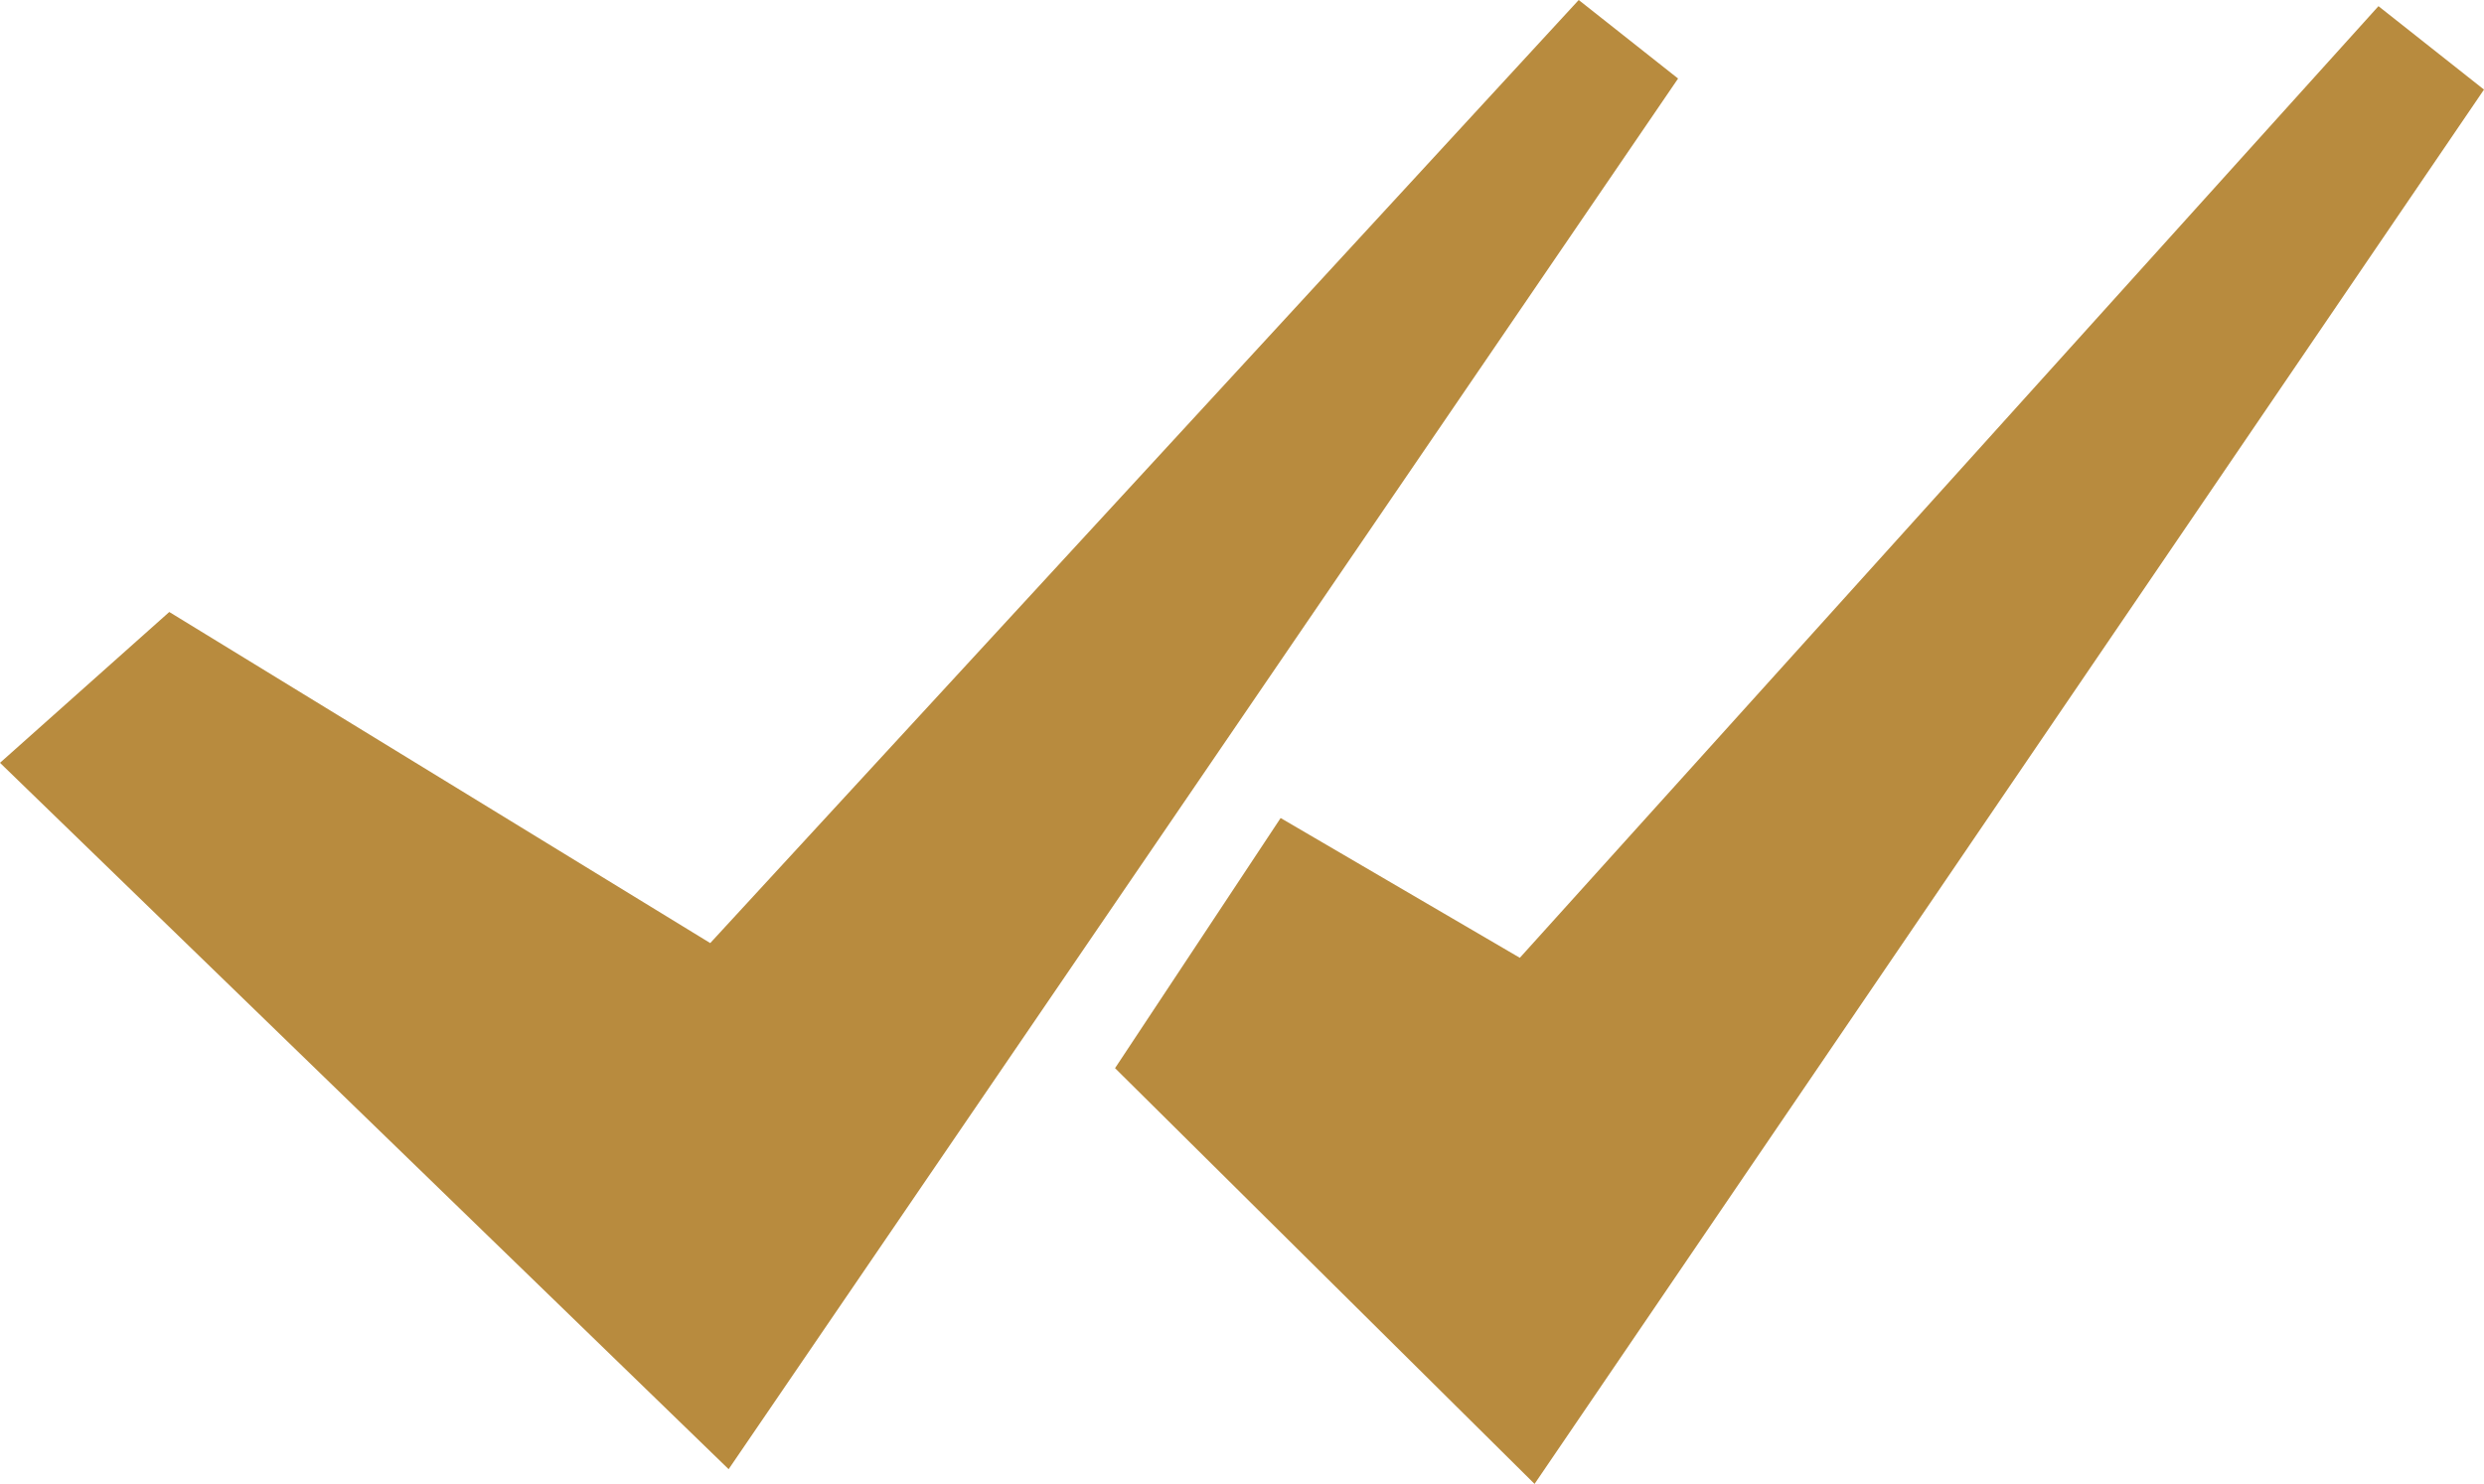
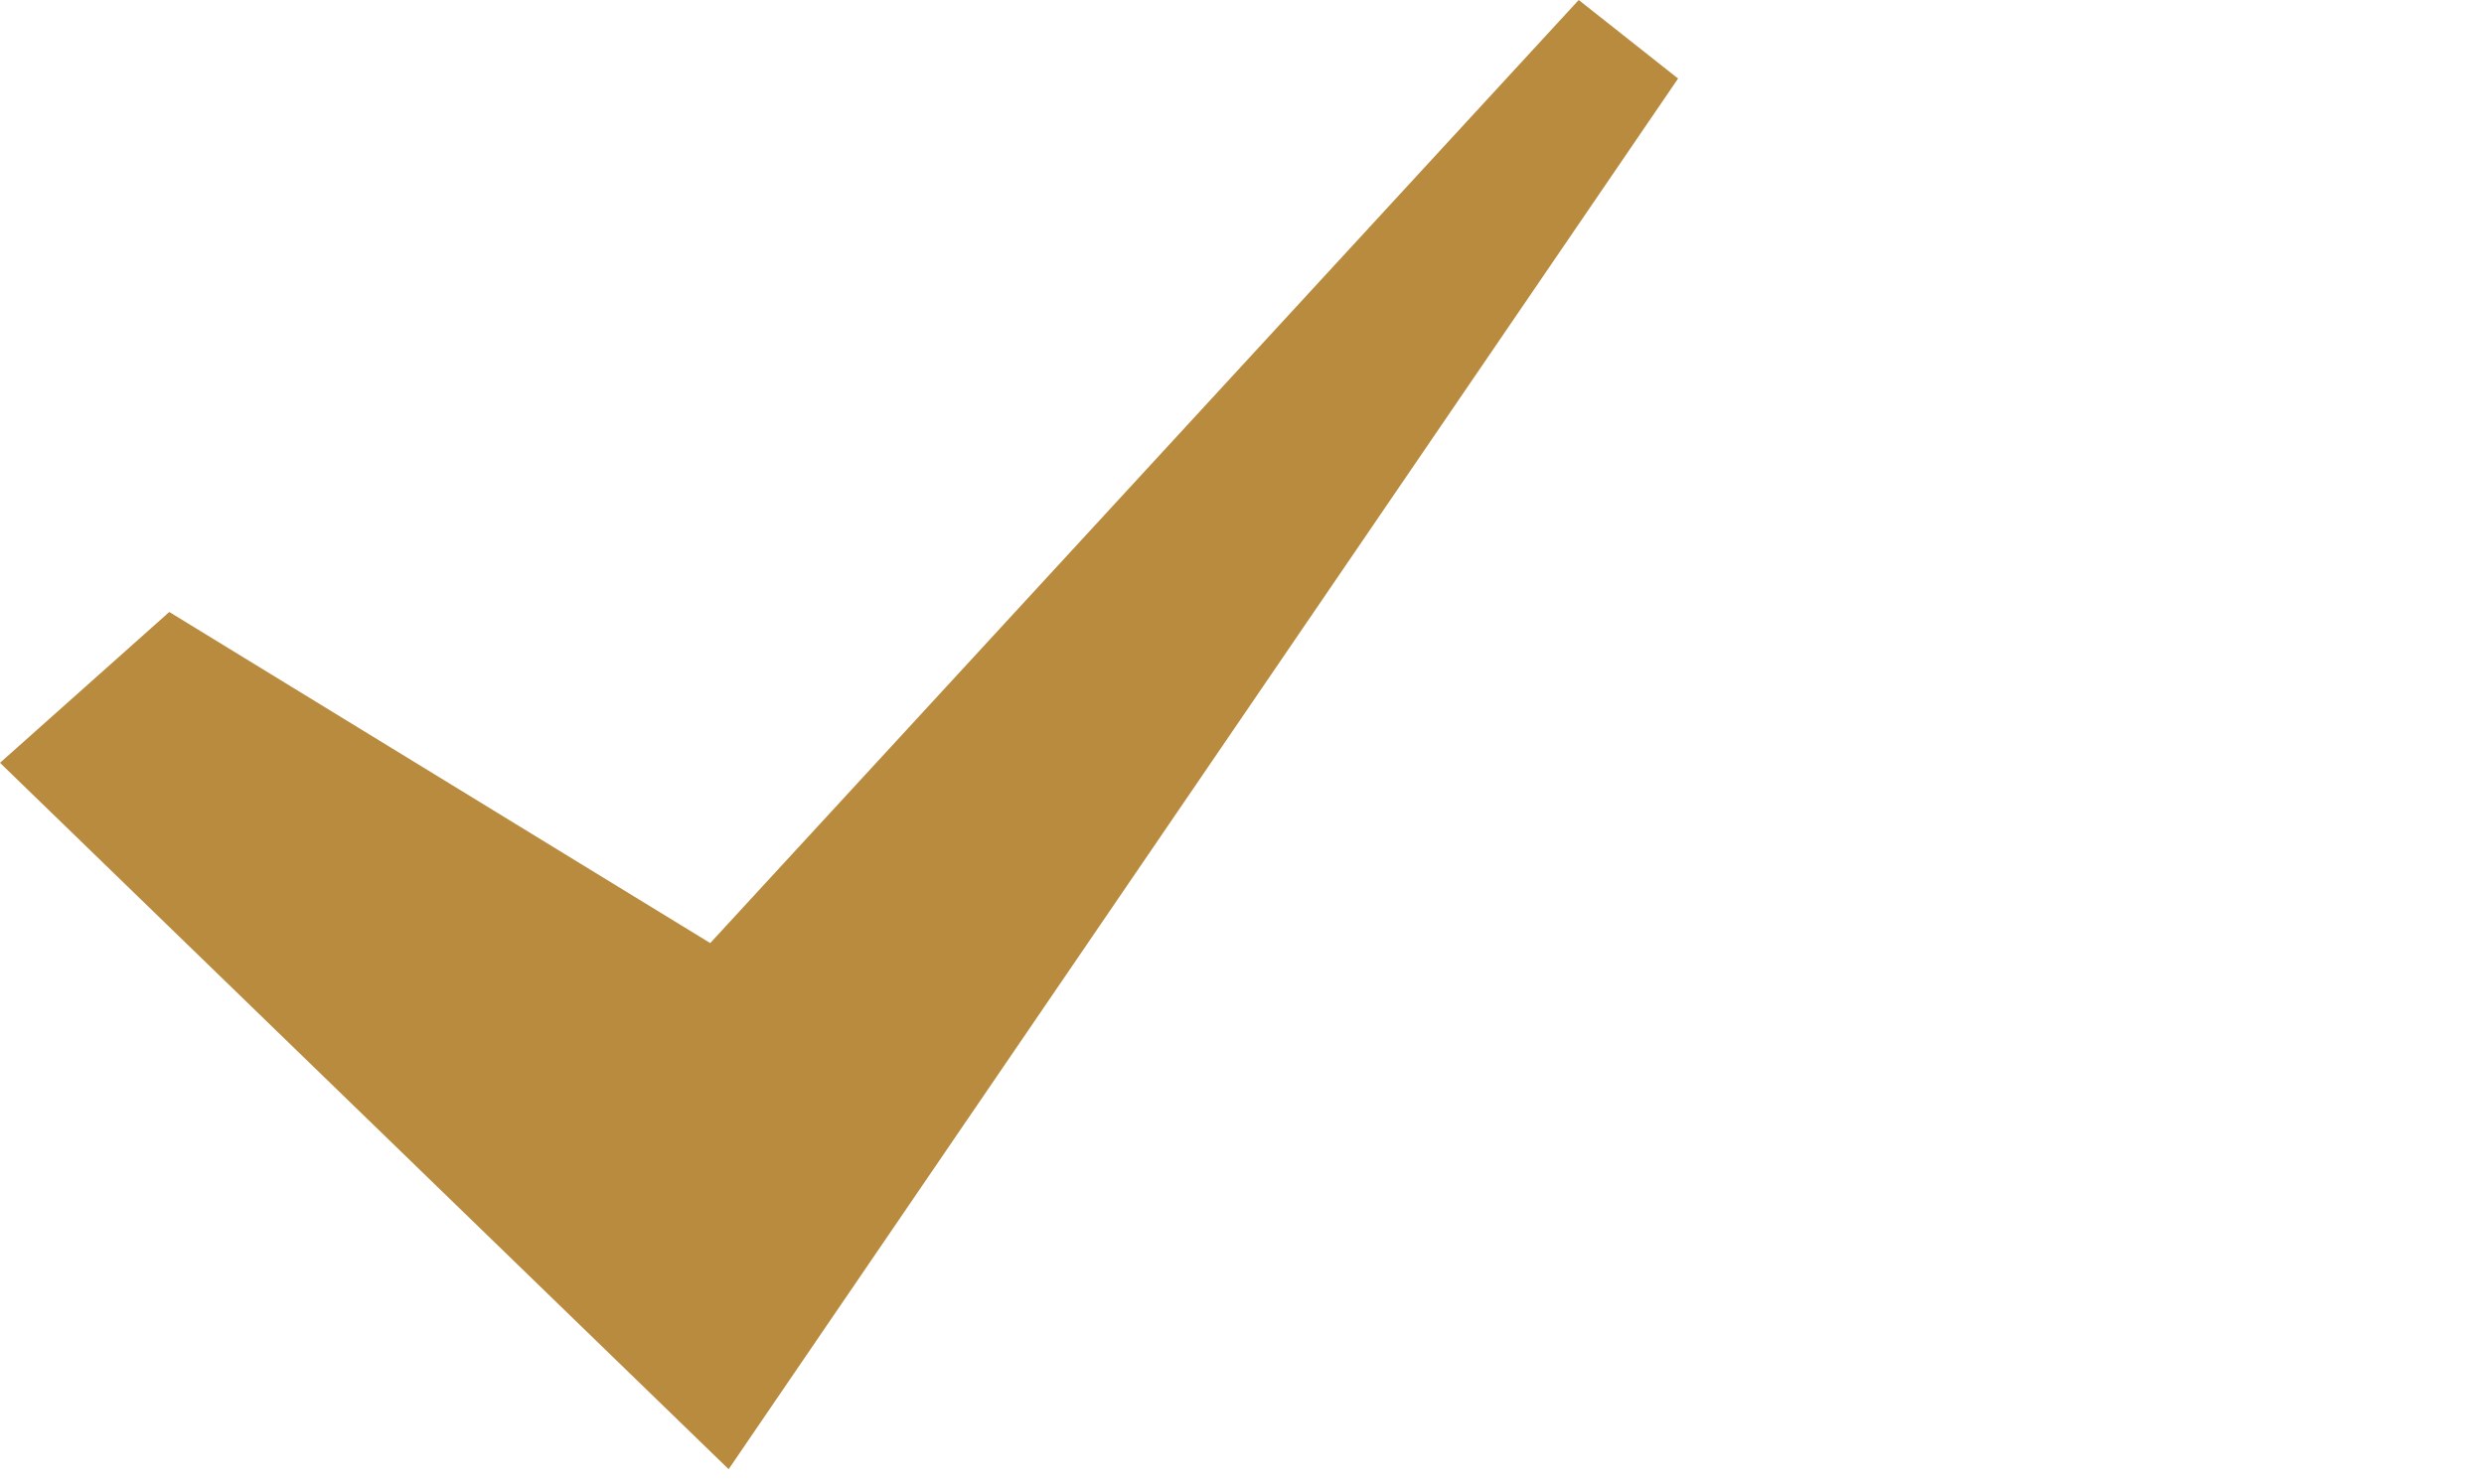
<svg xmlns="http://www.w3.org/2000/svg" viewBox="0 0 1084.14 647.84">
  <defs>
    <style>.cls-1{fill:#b88b3e;}</style>
  </defs>
  <g id="Layer_2" data-name="Layer 2">
    <g id="Layer_1-2" data-name="Layer 1">
      <polygon class="cls-1" points="689.03 0 309.98 411.73 73.88 267.18 0 333.03 318.01 641.41 732.4 34.29 689.03 0" />
-       <polygon class="cls-1" points="1038.08 2.69 663.33 418.16 558.93 357.13 486.66 466.34 669.76 647.84 1084.14 39.11 1038.08 2.69" />
    </g>
  </g>
</svg>